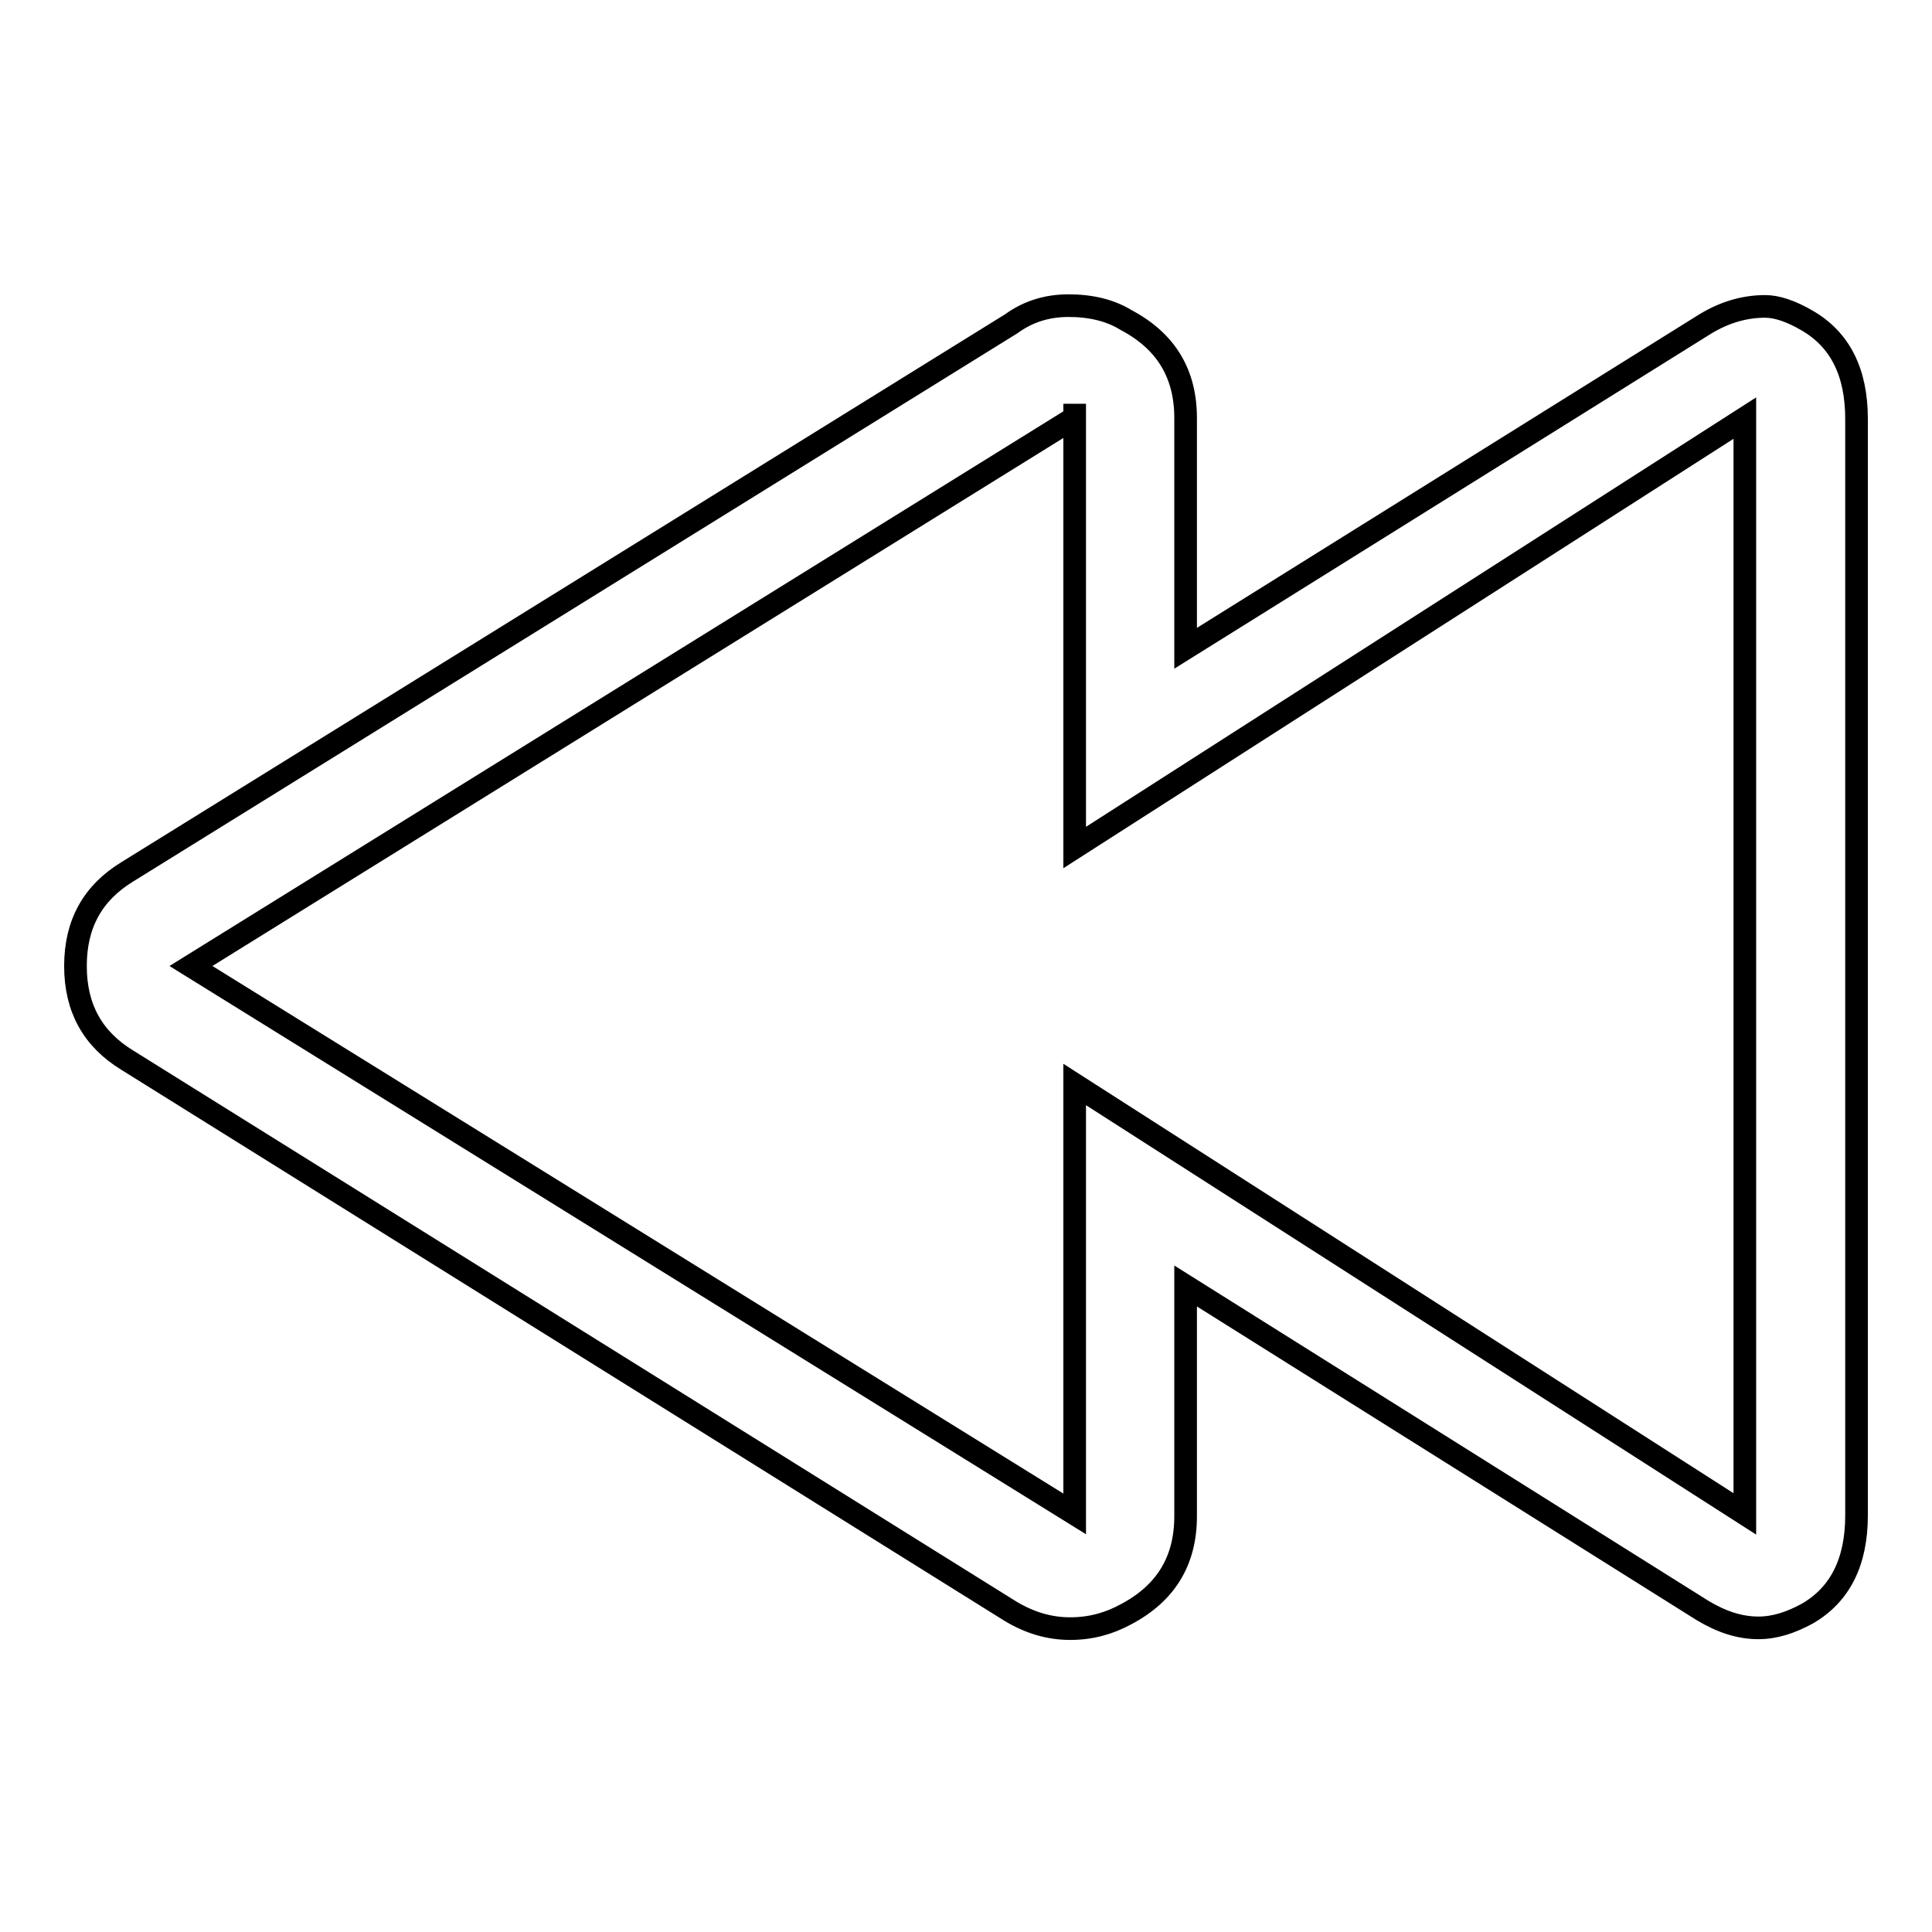
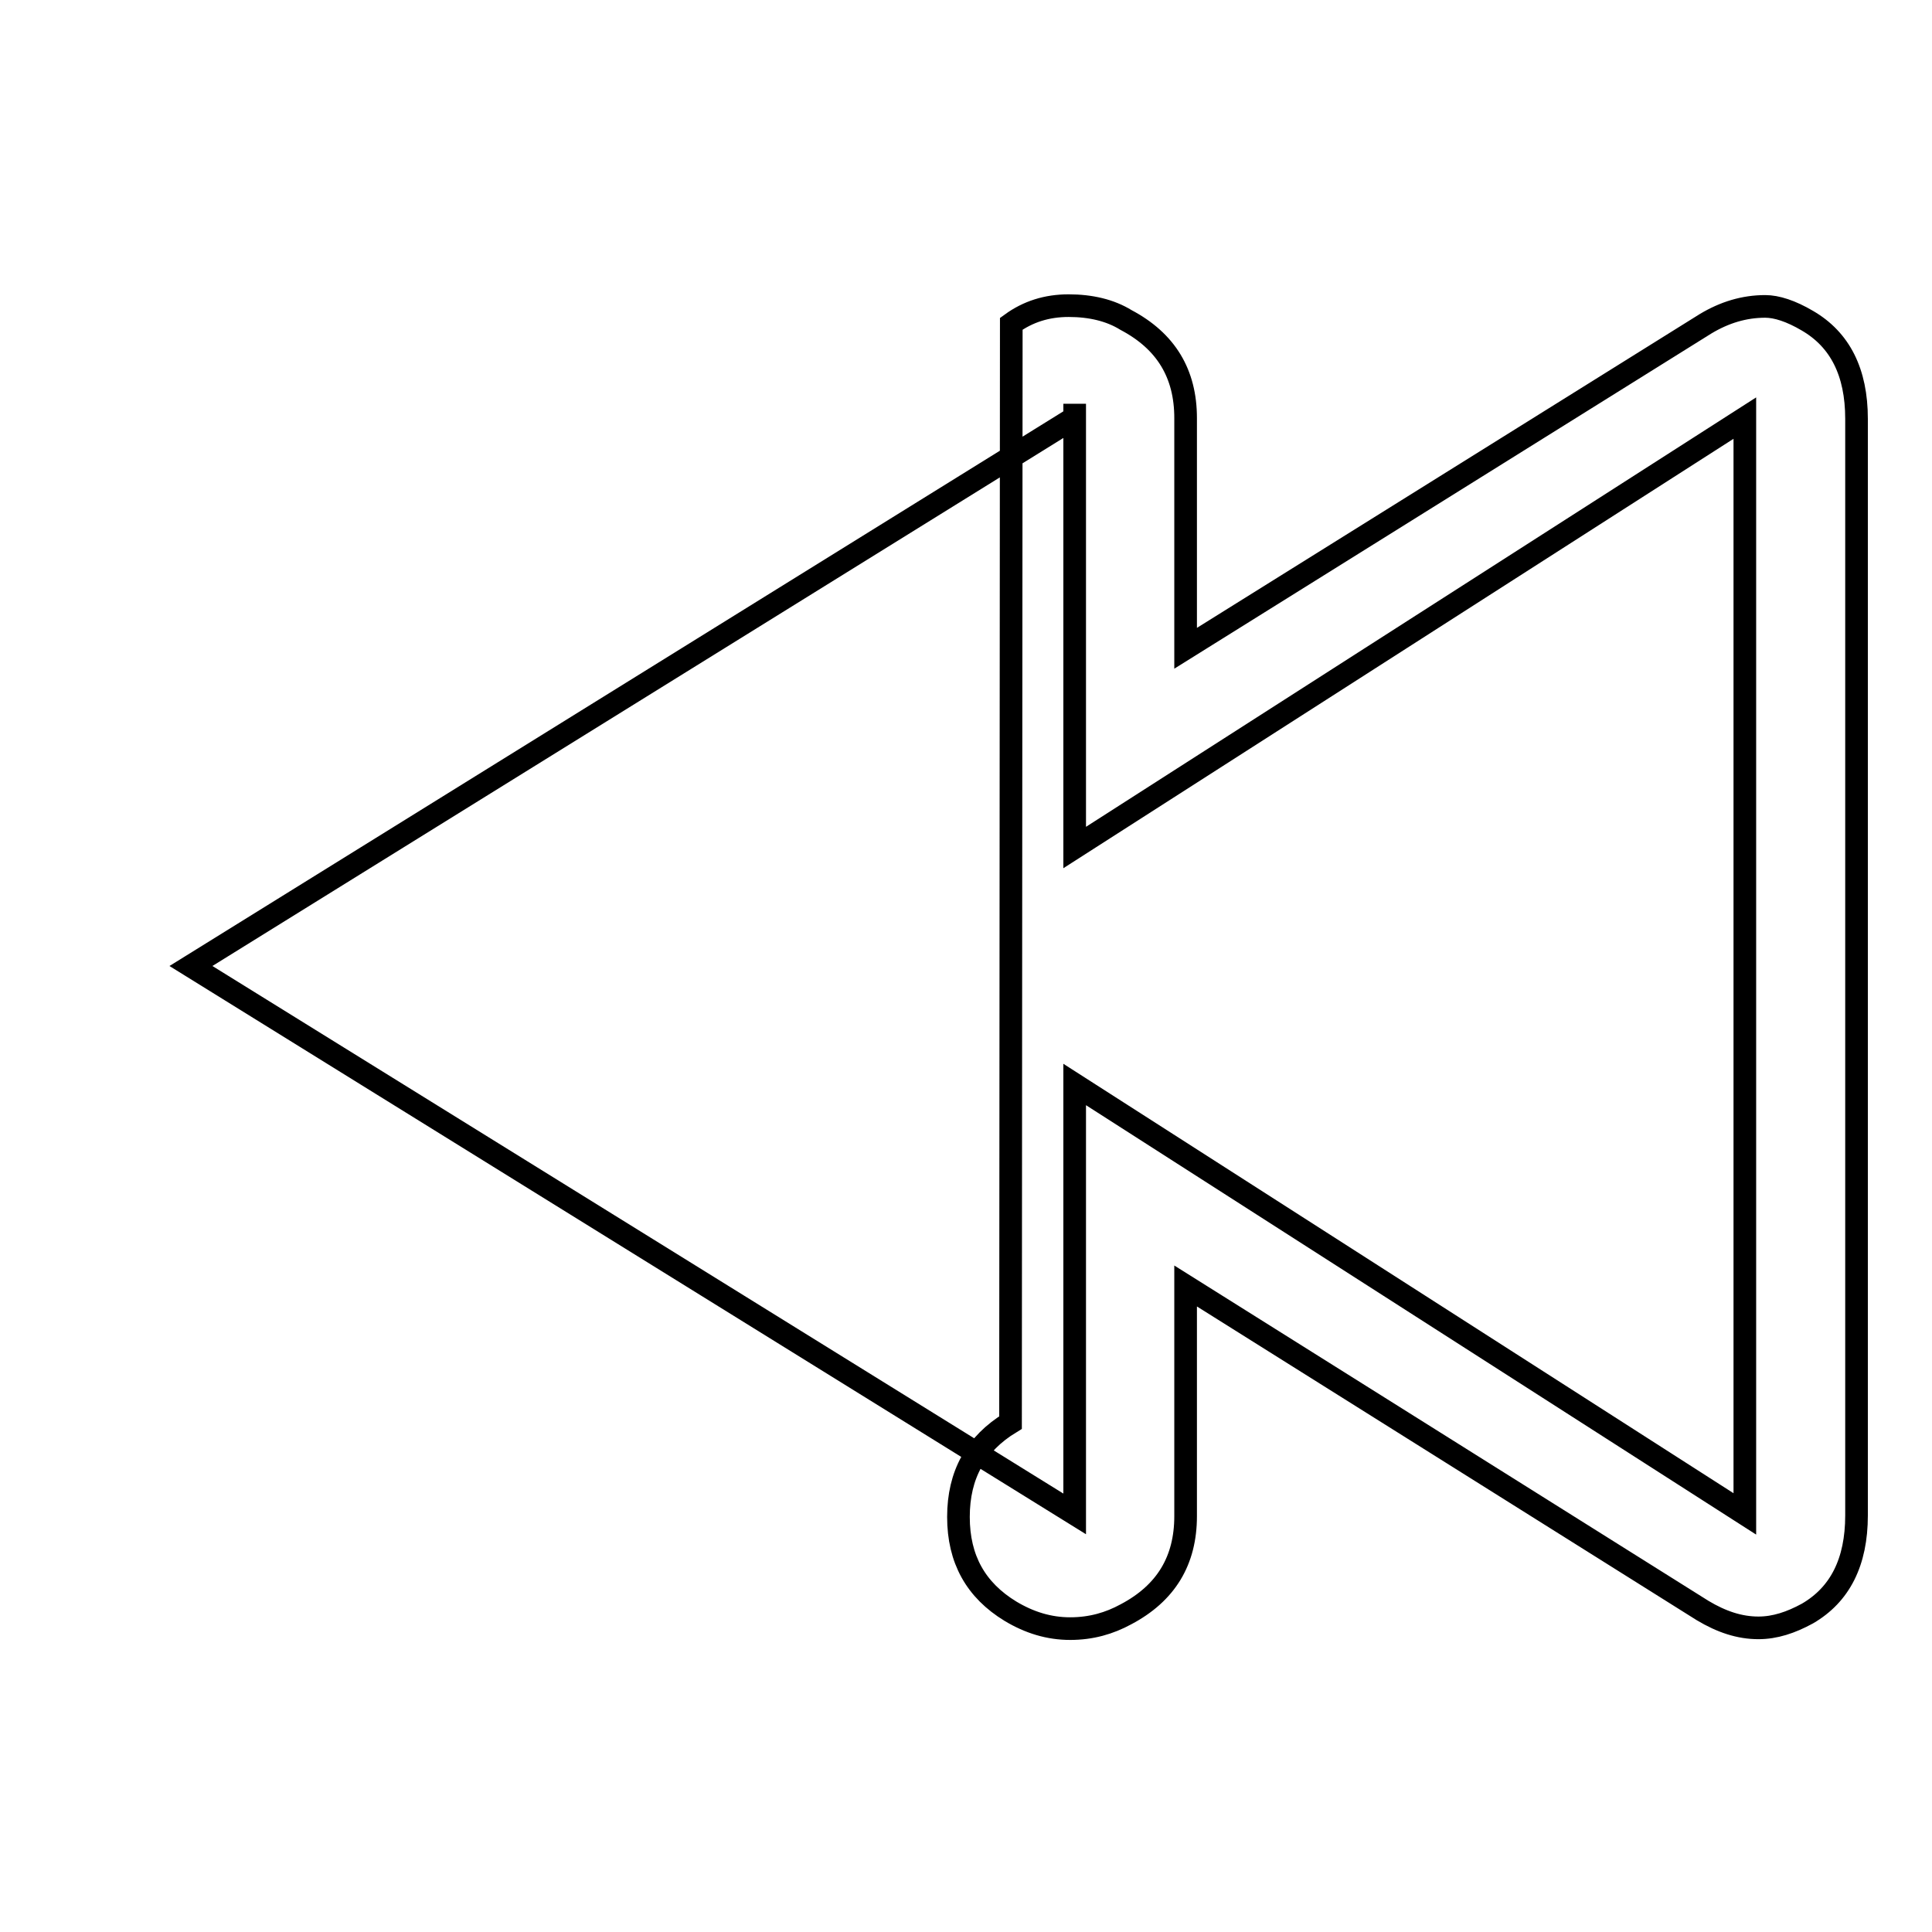
<svg xmlns="http://www.w3.org/2000/svg" version="1.1" x="0px" y="0px" viewBox="0 0 256 256" enable-background="new 0 0 256 256" xml:space="preserve">
  <g>
    <g>
      <g>
-         <path stroke-width="3" fill-opacity="0" stroke="#000000" d="M142.3,55.4L25.3,128l117.1,72.6v-56.9l88.8,56.9V55.4l-88.8,56.9V53.5V55.4z M141.6,40.5c2.9,0,5.5,0.6,7.6,1.9c5.3,2.8,7.9,7.1,7.9,13v30.5l68.9-43c2.5-1.5,5.1-2.3,7.9-2.3c1.5,0,3.4,0.6,5.6,1.9c4.3,2.5,6.5,6.8,6.5,13v145.3c0,6.2-2.2,10.5-6.5,13c-2.2,1.2-4.3,1.9-6.5,1.9c-2.5,0-4.9-0.8-7.4-2.3l-68.5-43v30.5c0,5.9-2.6,10.2-7.9,13c-2.2,1.2-4.6,1.9-7.4,1.9c-2.8,0-5.4-0.8-7.9-2.3L16.9,140.5c-4.6-2.8-6.9-6.9-6.9-12.5c0-5.6,2.3-9.7,6.9-12.5L134,42.9C136.2,41.3,138.7,40.5,141.6,40.5z" />
+         <path stroke-width="3" fill-opacity="0" stroke="#000000" d="M142.3,55.4L25.3,128l117.1,72.6v-56.9l88.8,56.9V55.4l-88.8,56.9V53.5V55.4z M141.6,40.5c2.9,0,5.5,0.6,7.6,1.9c5.3,2.8,7.9,7.1,7.9,13v30.5l68.9-43c2.5-1.5,5.1-2.3,7.9-2.3c1.5,0,3.4,0.6,5.6,1.9c4.3,2.5,6.5,6.8,6.5,13v145.3c0,6.2-2.2,10.5-6.5,13c-2.2,1.2-4.3,1.9-6.5,1.9c-2.5,0-4.9-0.8-7.4-2.3l-68.5-43v30.5c0,5.9-2.6,10.2-7.9,13c-2.2,1.2-4.6,1.9-7.4,1.9c-2.8,0-5.4-0.8-7.9-2.3c-4.6-2.8-6.9-6.9-6.9-12.5c0-5.6,2.3-9.7,6.9-12.5L134,42.9C136.2,41.3,138.7,40.5,141.6,40.5z" />
      </g>
    </g>
  </g>
</svg>